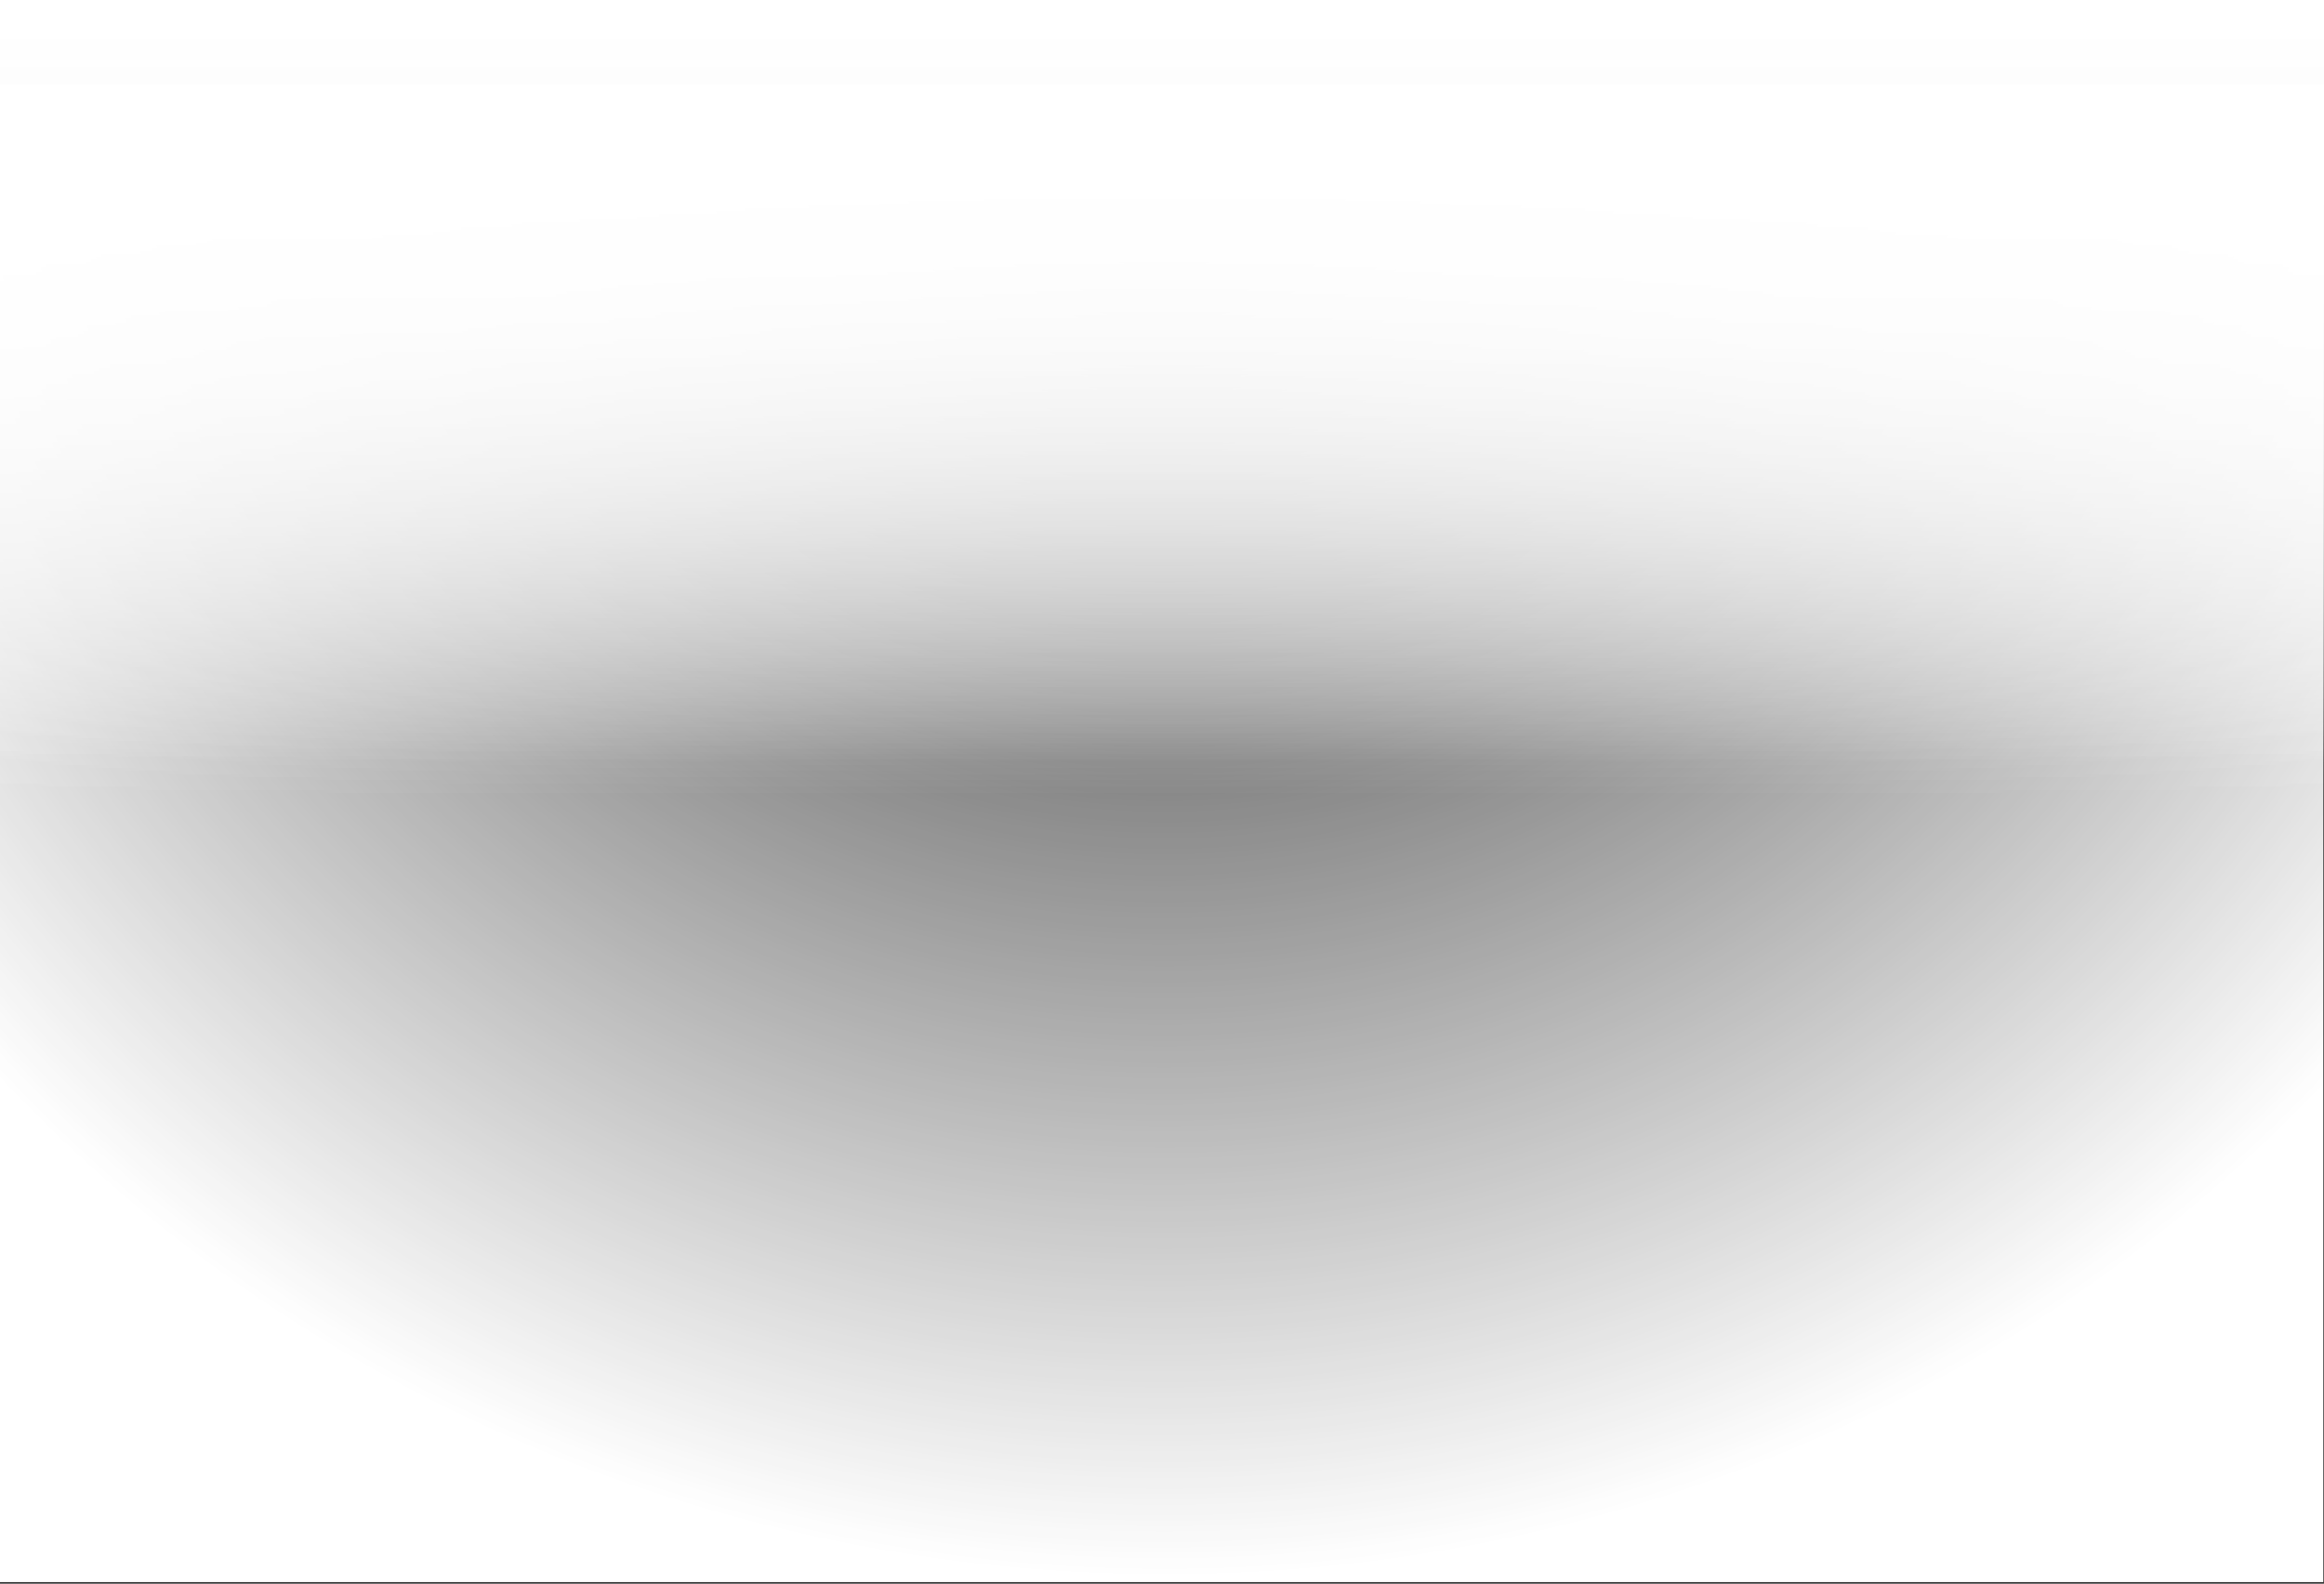
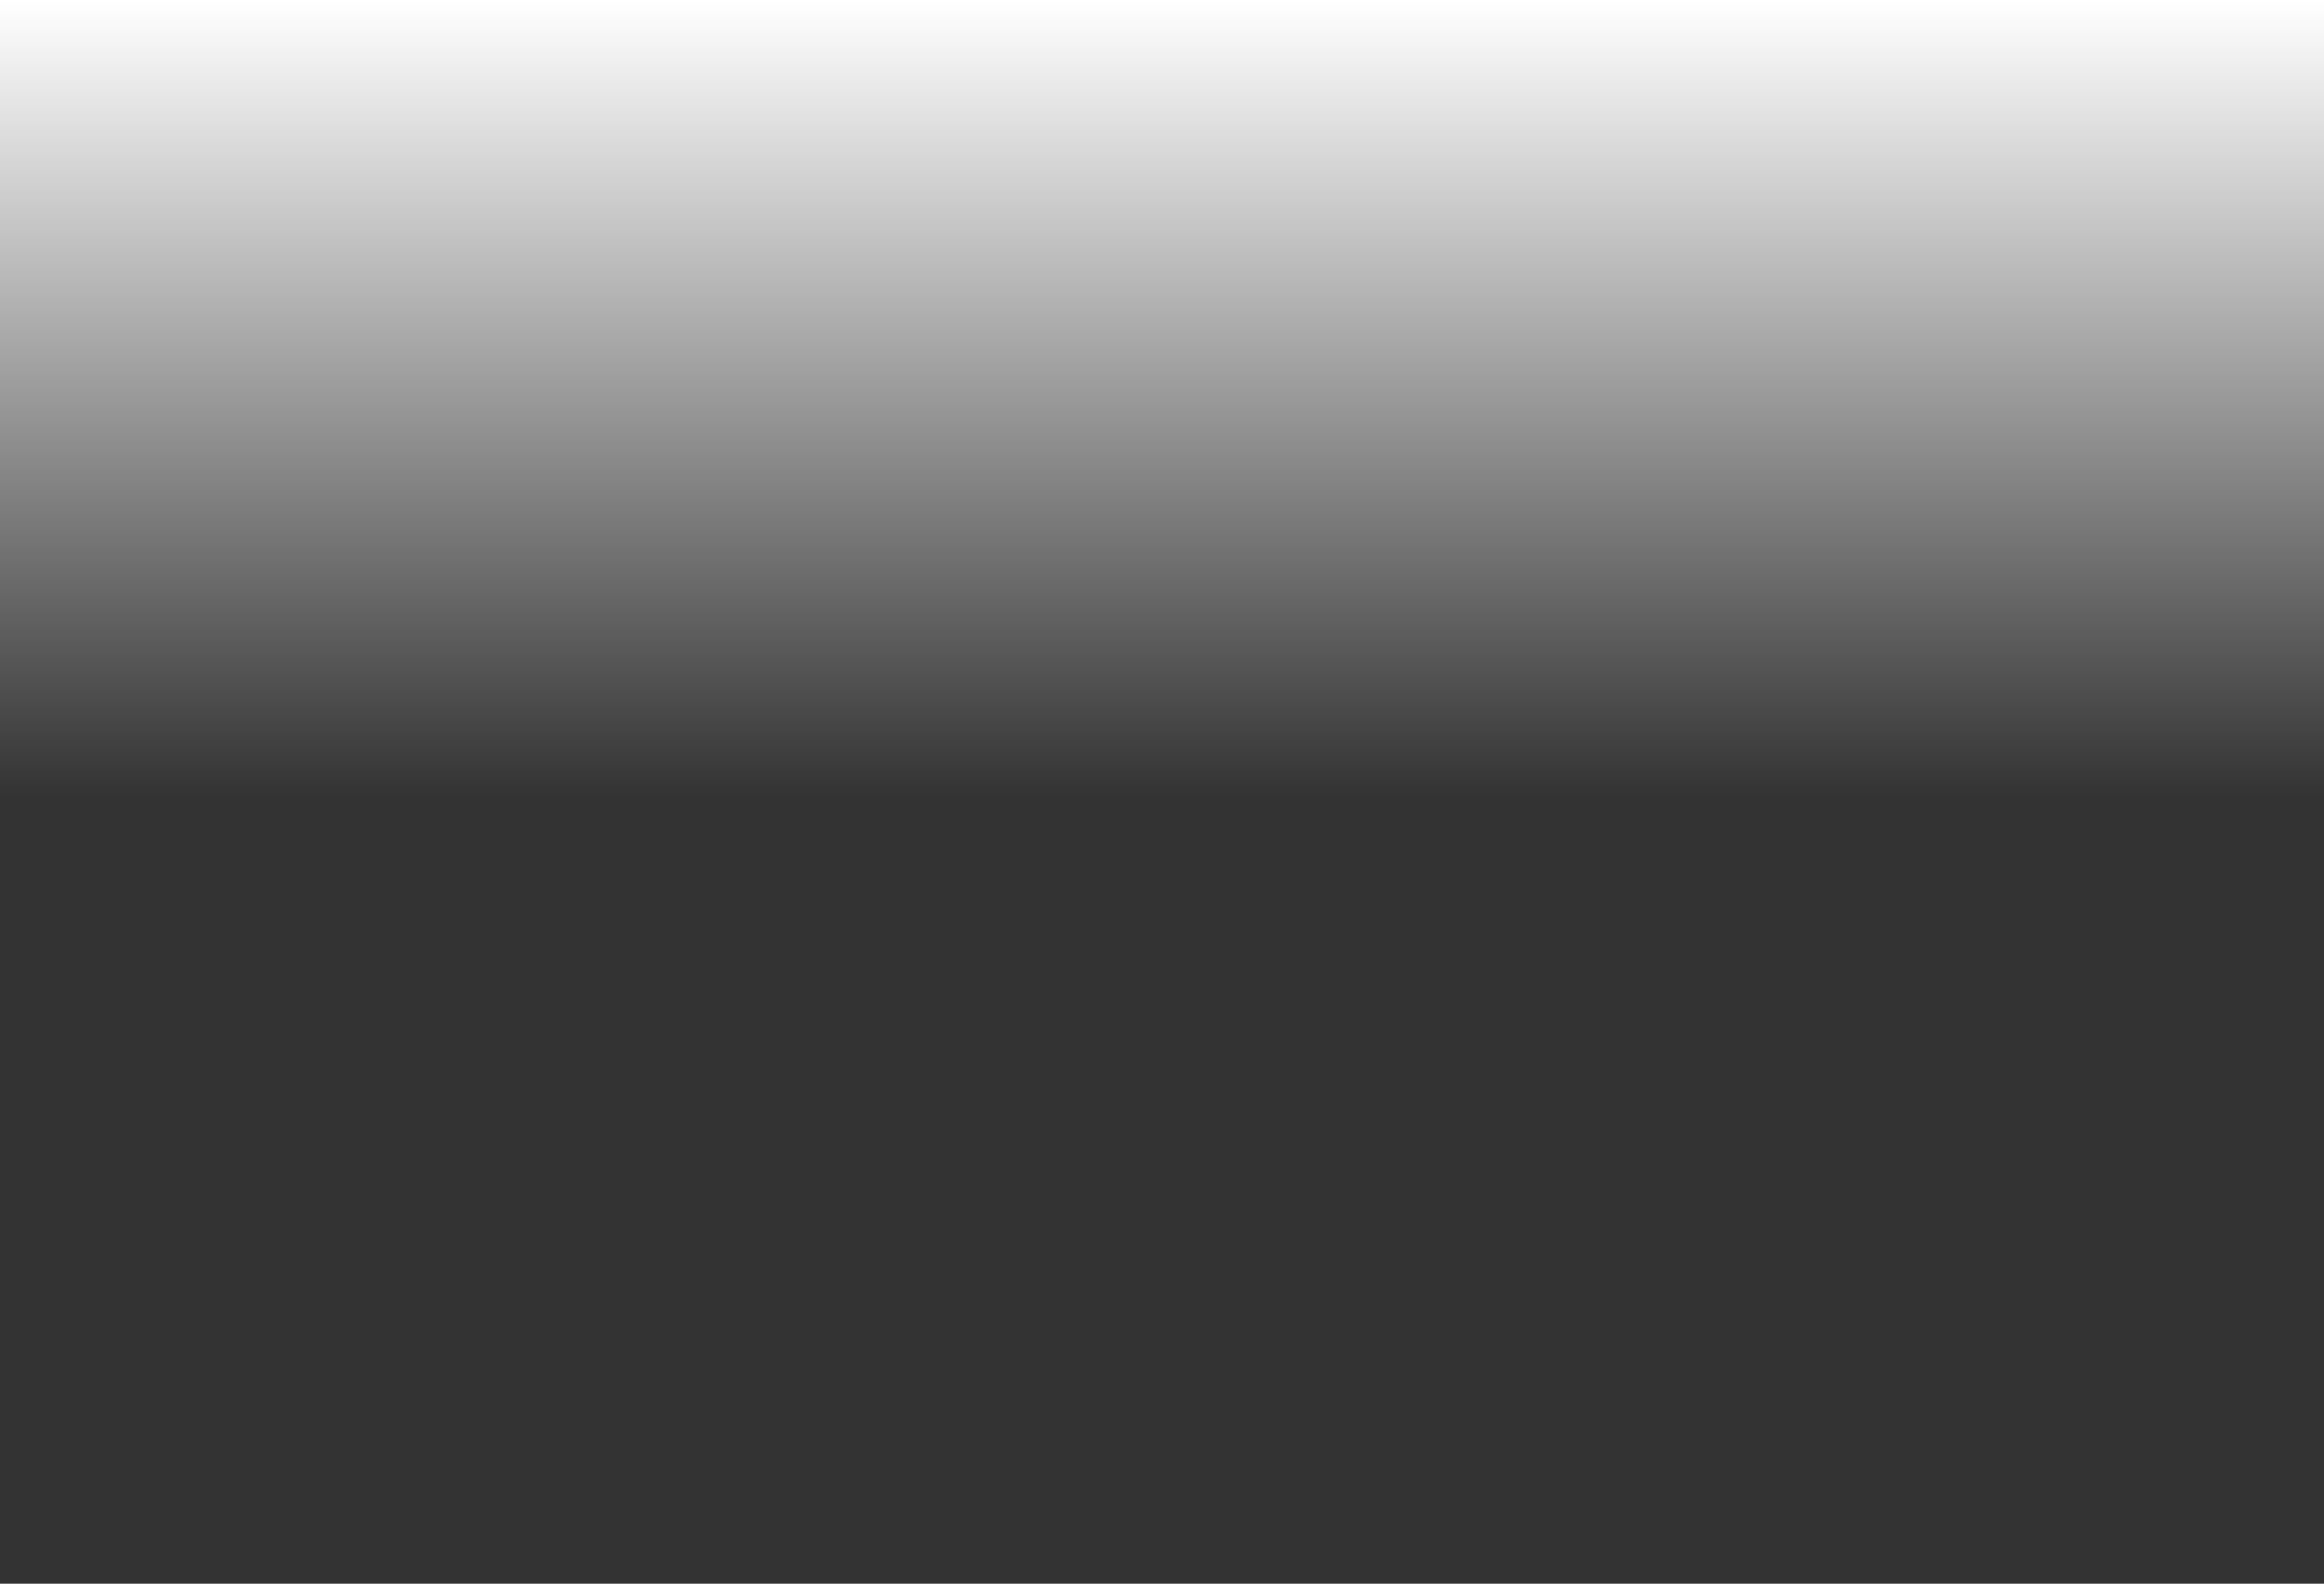
<svg xmlns="http://www.w3.org/2000/svg" width="1014" height="691" viewBox="0 0 1014 691" fill="none">
  <rect x="0" y="0" width="1014" height="691" fill="#333333" stroke="none" />
-   <path d="M0 690.292H1013.69V37.408H0V690.292Z" fill="url(#paint0_radial_17532_17910)" />
-   <path d="M0 333H1014V37H0V333Z" fill="url(#paint1_linear_17532_17910)" />
-   <path d="M0 333H1014V37H0V333Z" fill="url(#paint2_linear_17532_17910)" />
  <path d="M0 348H1014V2.27326e-06H0V348Z" fill="url(#paint3_linear_17532_17910)" />
-   <path d="M0 348H1014V2.27326e-06H0V348Z" fill="url(#paint4_linear_17532_17910)" />
  <defs>
    <radialGradient id="paint0_radial_17532_17910" cx="0" cy="0" r="1" gradientUnits="userSpaceOnUse" gradientTransform="translate(508.194 37.408) rotate(90) scale(652.884 681.225)">
      <stop offset="0.085" stop-color="white" stop-opacity="0" />
      <stop offset="1" stop-color="white" />
    </radialGradient>
    <linearGradient id="paint1_linear_17532_17910" x1="507" y1="333" x2="507" y2="37" gradientUnits="userSpaceOnUse">
      <stop stop-color="white" stop-opacity="0" />
      <stop offset="1" stop-color="white" />
    </linearGradient>
    <linearGradient id="paint2_linear_17532_17910" x1="507" y1="333" x2="507" y2="37" gradientUnits="userSpaceOnUse">
      <stop stop-color="white" stop-opacity="0" />
      <stop offset="1" stop-color="white" />
    </linearGradient>
    <linearGradient id="paint3_linear_17532_17910" x1="507" y1="348" x2="507" y2="0" gradientUnits="userSpaceOnUse">
      <stop stop-color="white" stop-opacity="0" />
      <stop offset="1" stop-color="white" />
    </linearGradient>
    <linearGradient id="paint4_linear_17532_17910" x1="507" y1="348" x2="507" y2="0" gradientUnits="userSpaceOnUse">
      <stop stop-color="white" stop-opacity="0" />
      <stop offset="1" stop-color="white" />
    </linearGradient>
  </defs>
</svg>